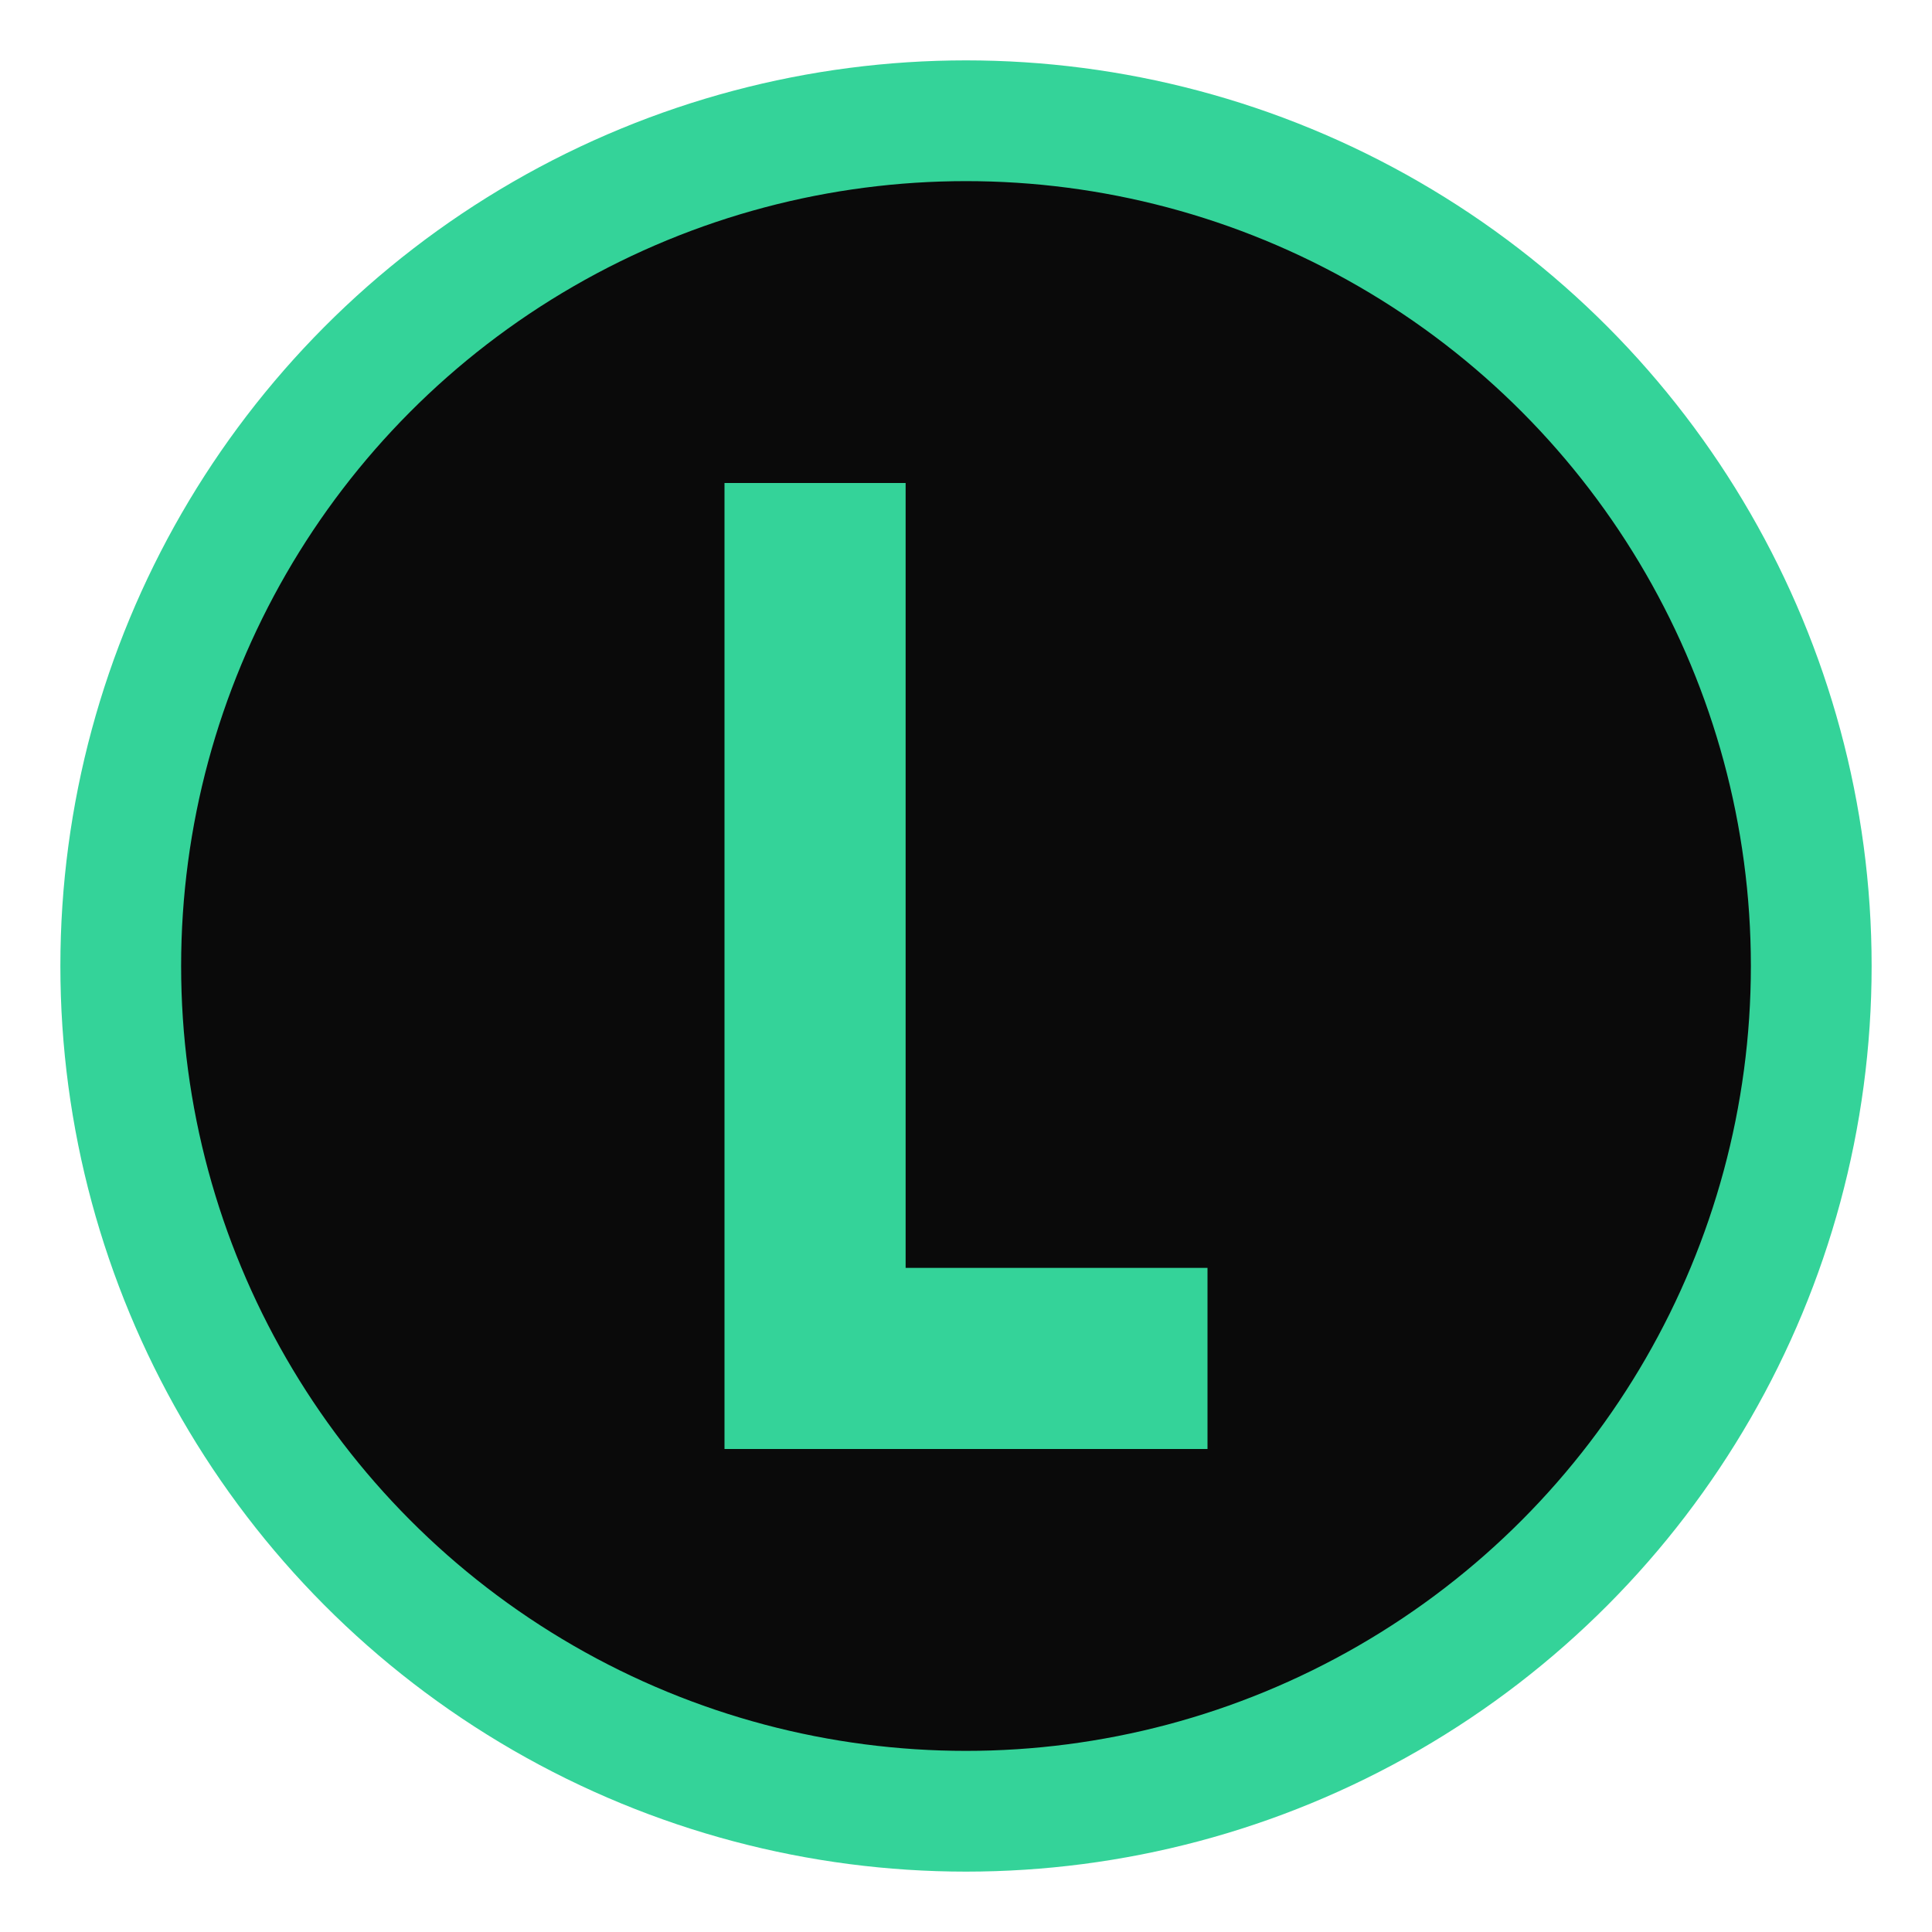
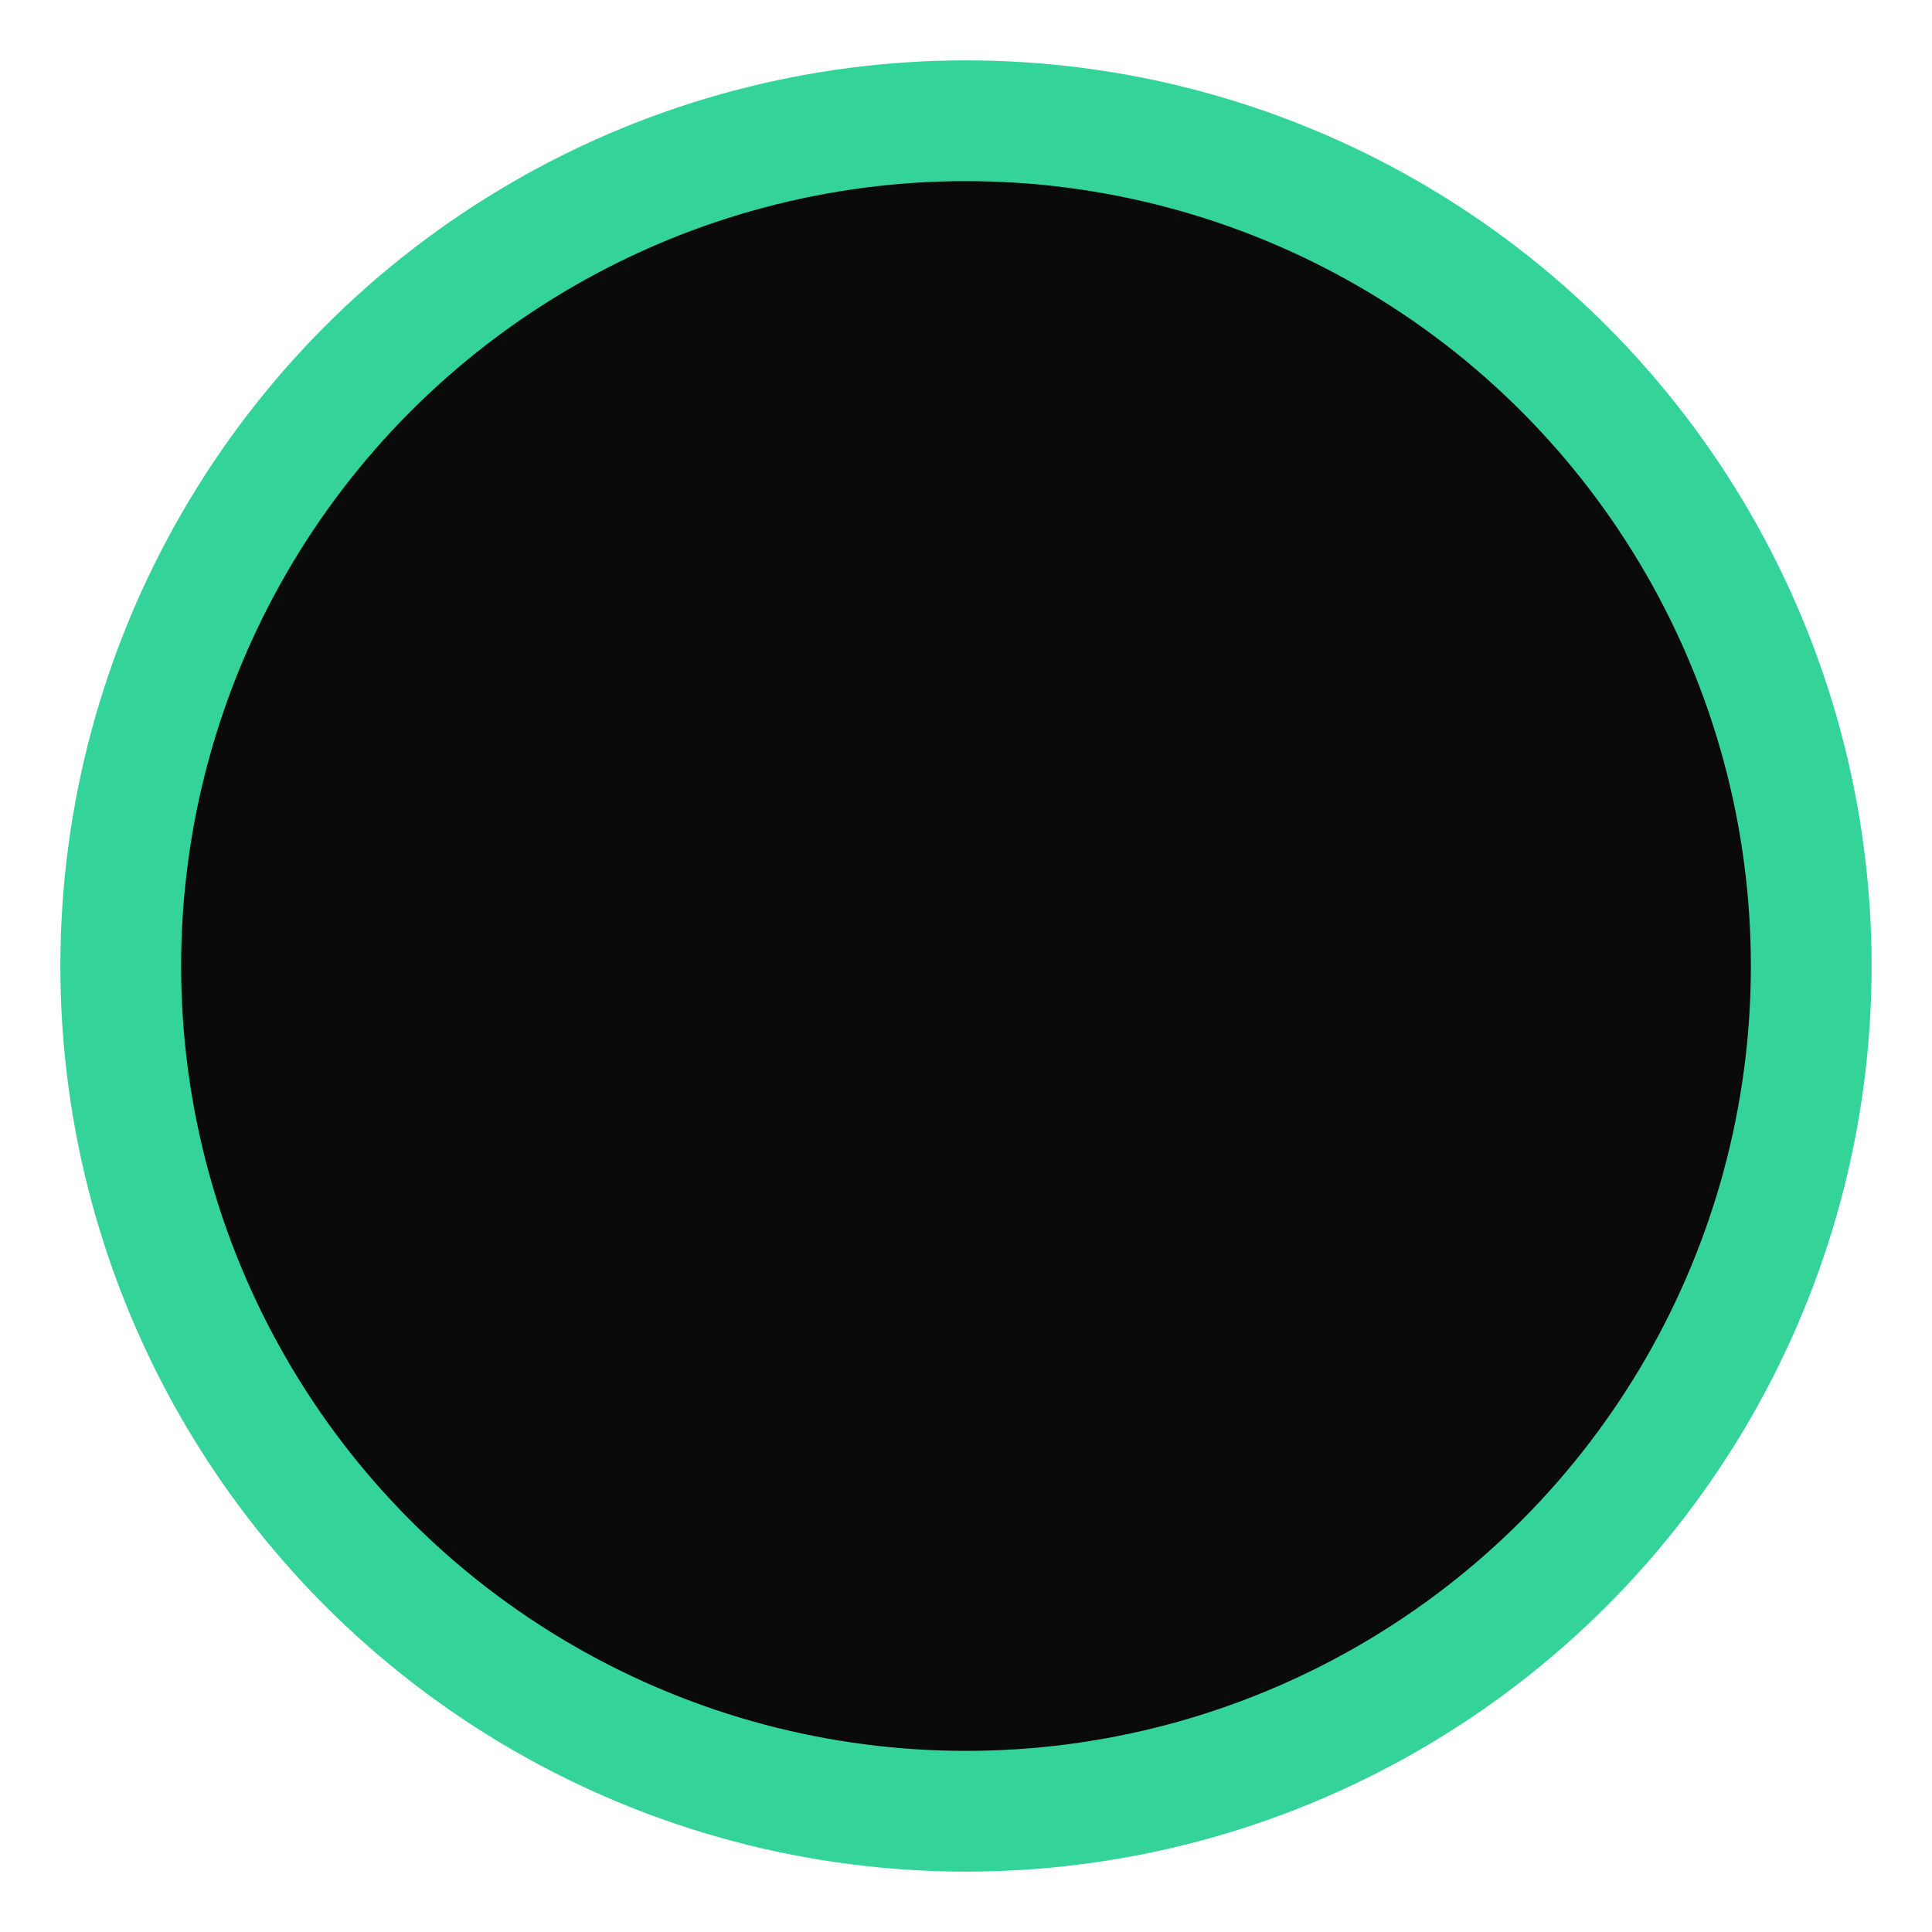
<svg xmlns="http://www.w3.org/2000/svg" viewBox="0 0 32 32">
  <circle cx="16" cy="16" r="14" fill="#0a0a0a" stroke="#34D399" stroke-width="2" />
-   <path d="M12 8v16h8v-3h-5V8z" fill="#34D399" />
</svg>